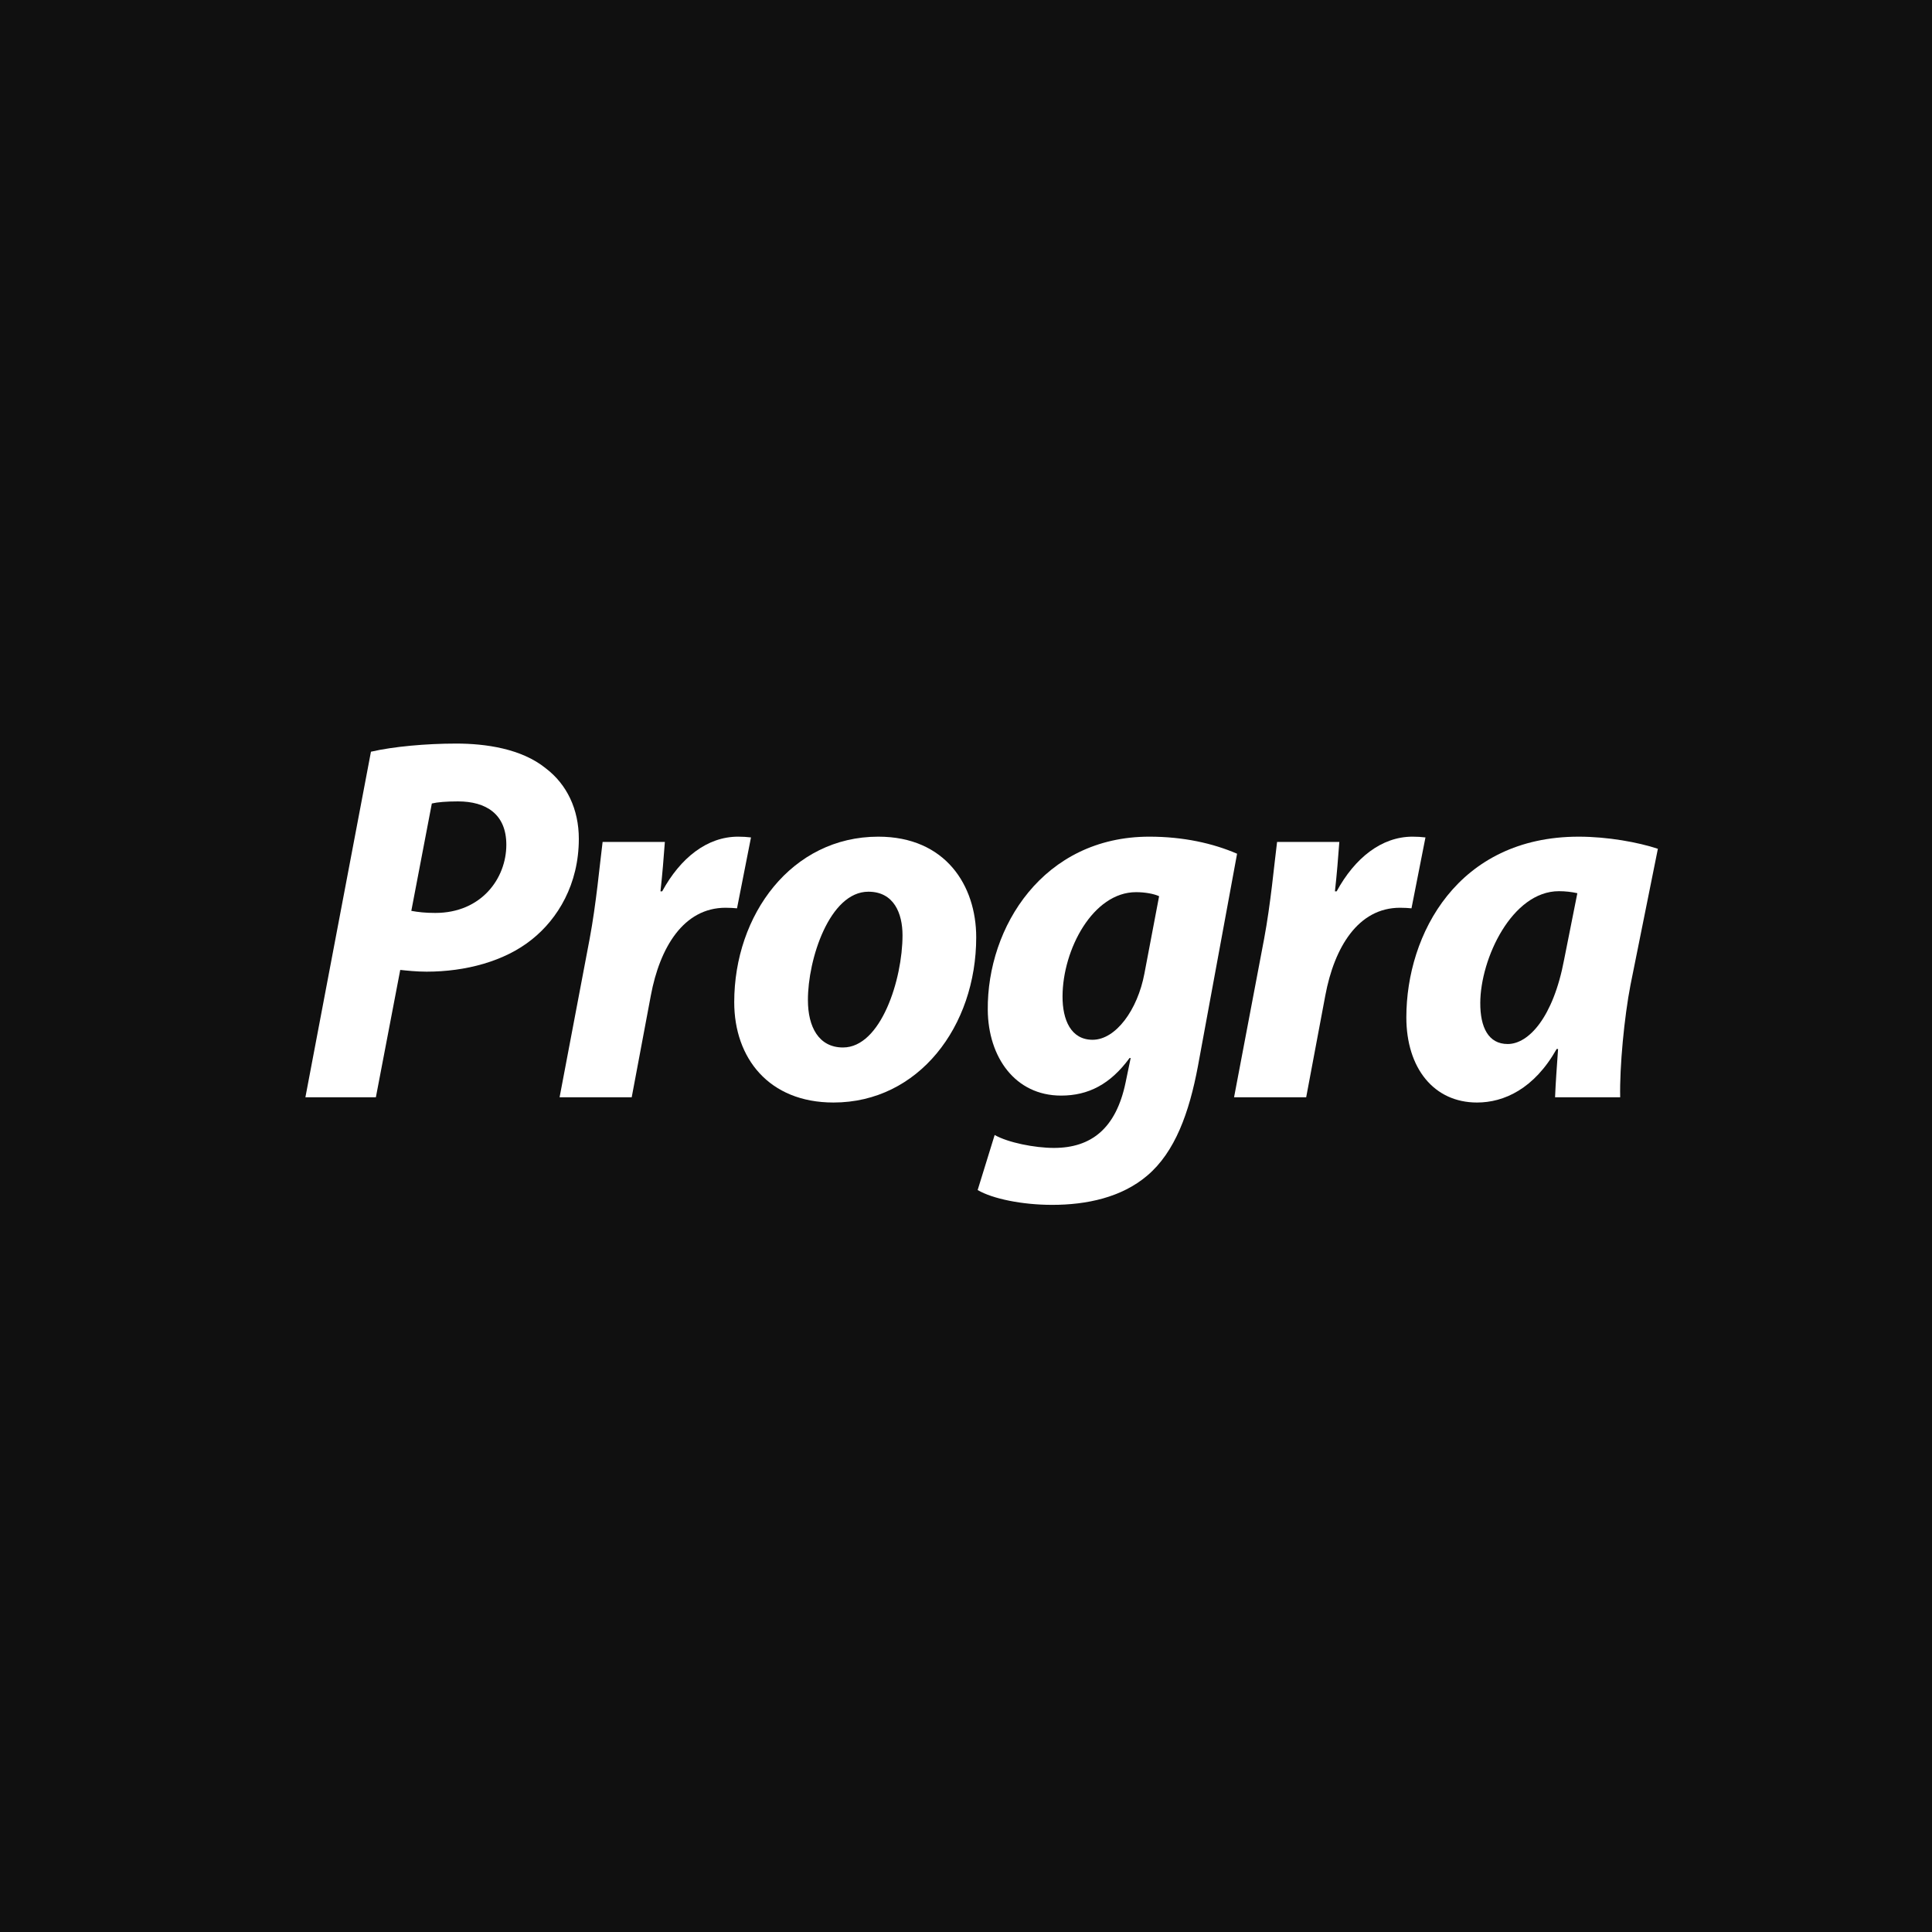
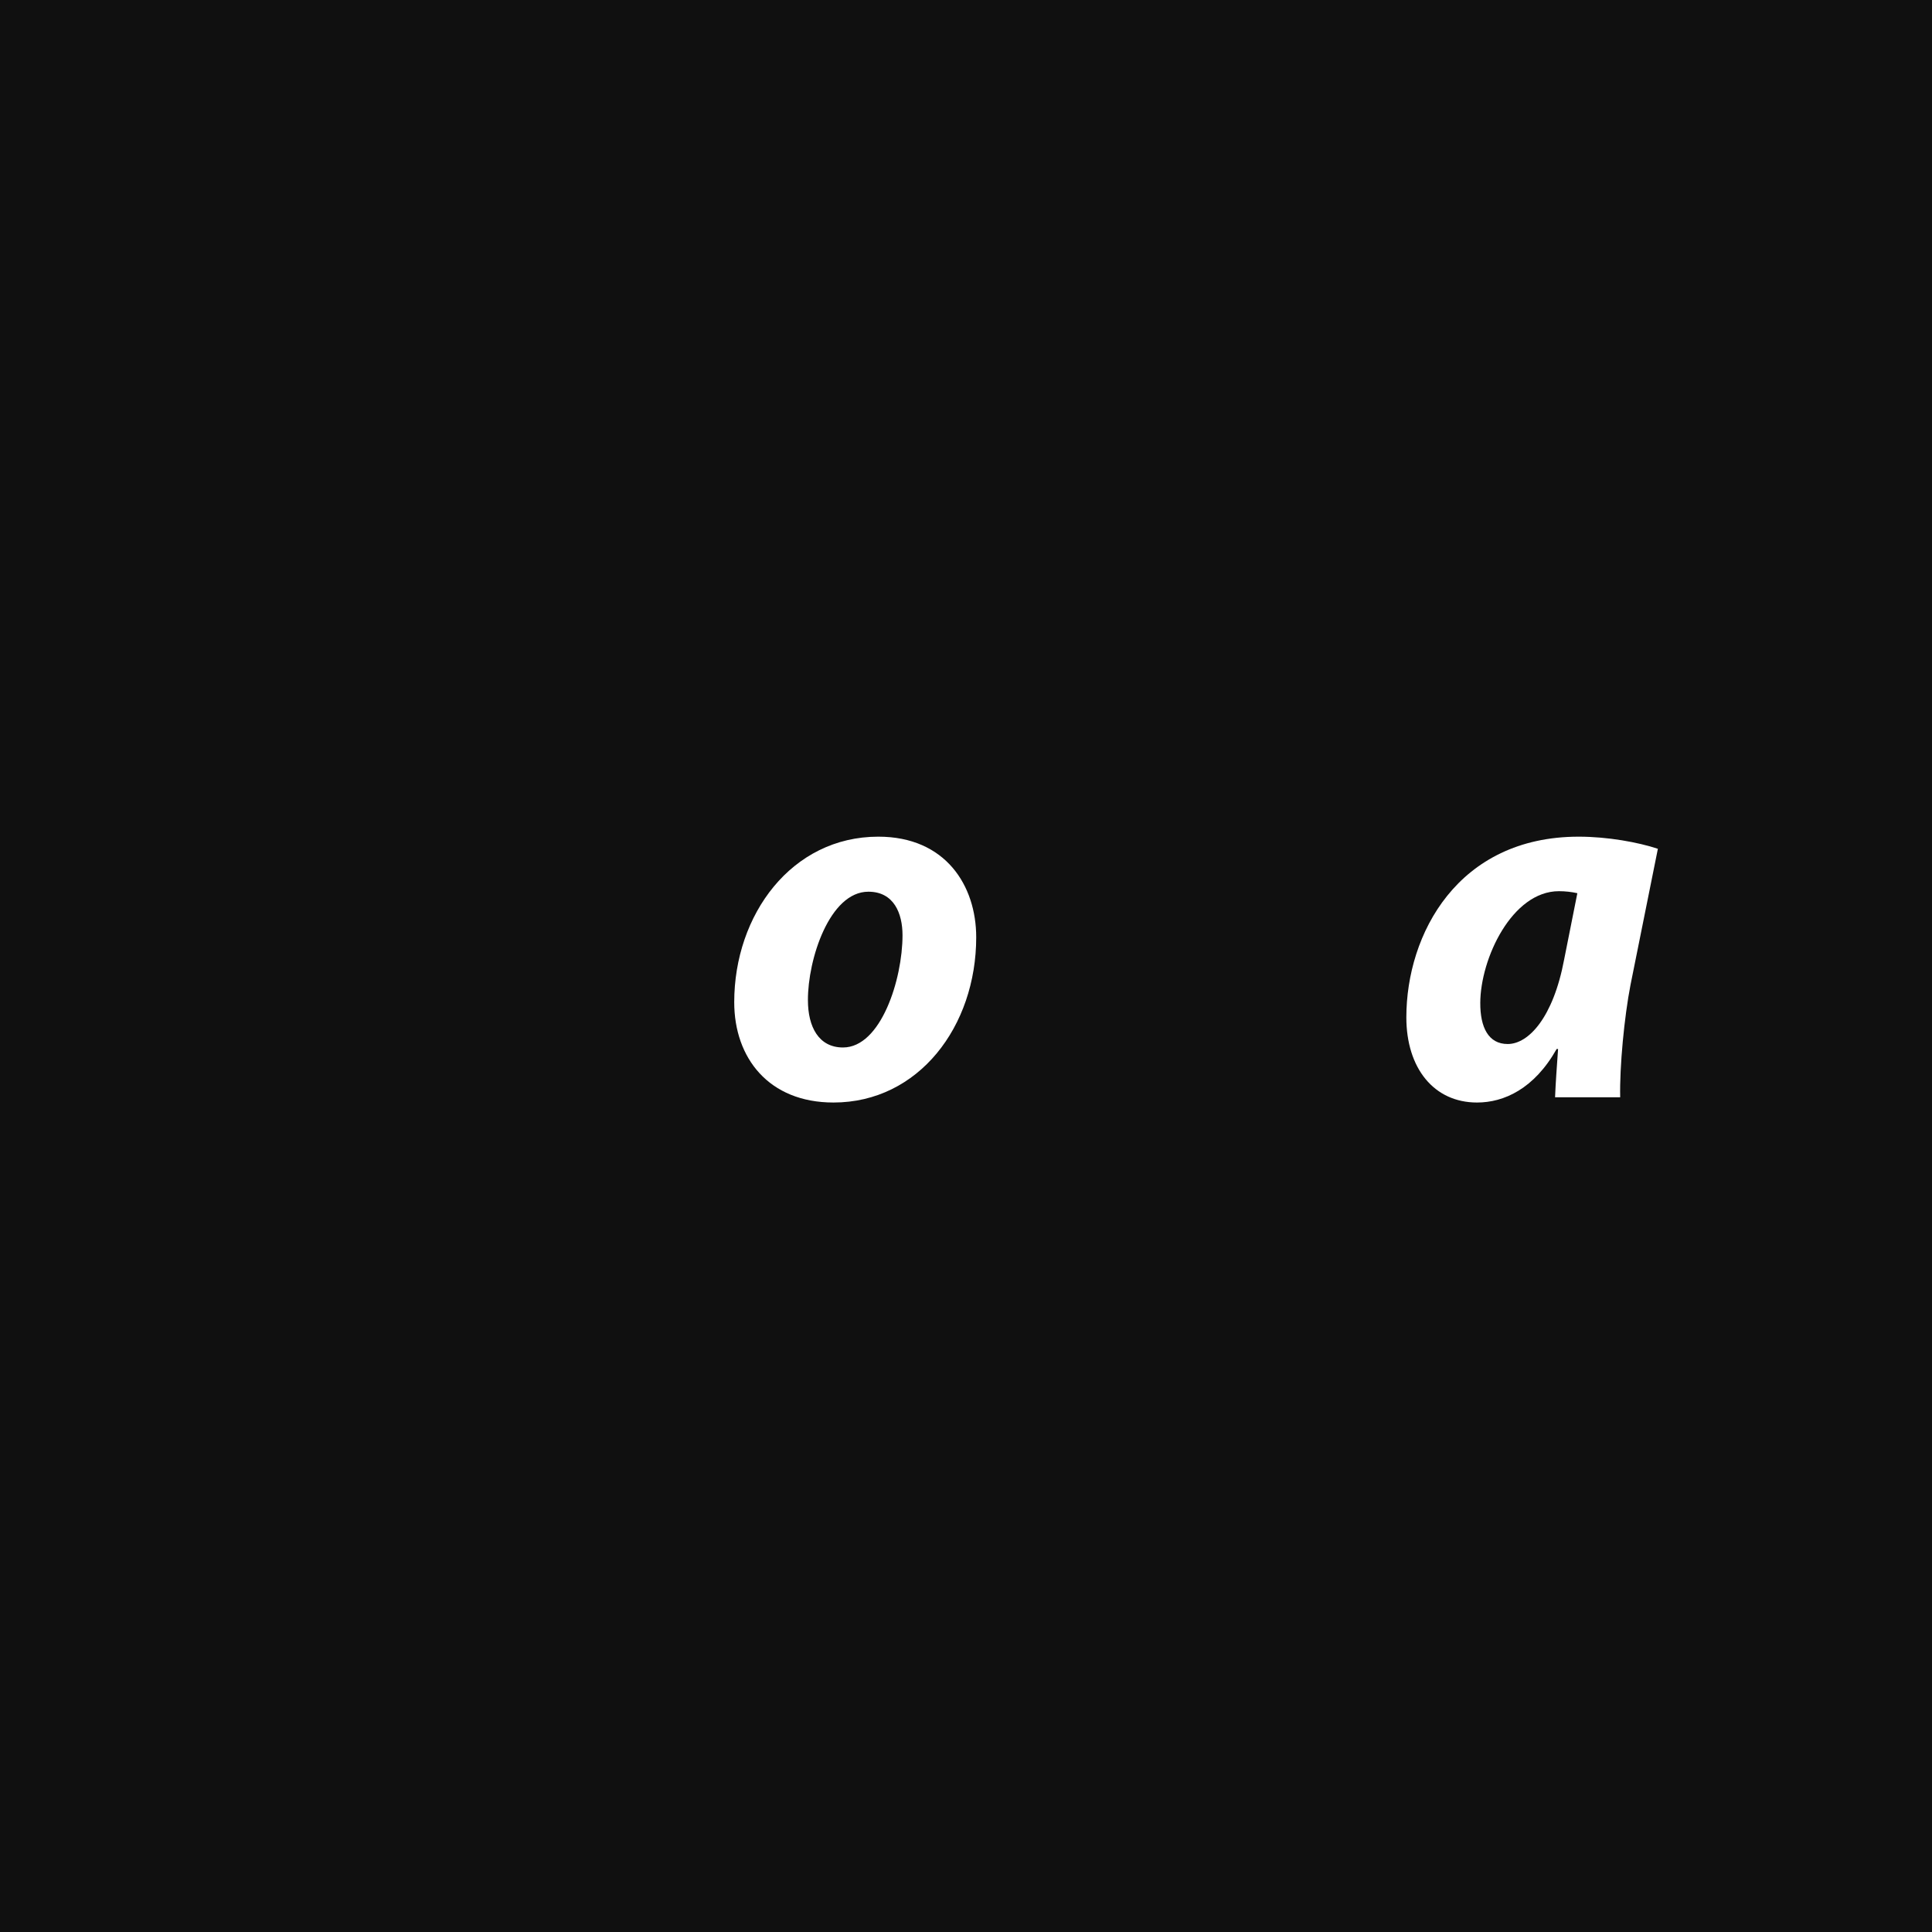
<svg xmlns="http://www.w3.org/2000/svg" id="_レイヤー_4" data-name="レイヤー 4" viewBox="0 0 500 500">
  <defs>
    <style>
      .cls-1 {
        fill: #101010;
      }

      .cls-1, .cls-2 {
        stroke-width: 0px;
      }

      .cls-2 {
        fill: #fff;
      }
    </style>
  </defs>
  <rect class="cls-1" x="-5" y="-5" width="510" height="510" />
  <g>
-     <path class="cls-2" d="M96.005,194.542c5.766-1.332,14.242-2.107,22.078-2.107,7.544,0,16.876,1.301,23.151,6.392,5.485,4.165,8.566,10.628,8.566,18.255,0,11.771-5.452,20.713-12.141,26.041-7.062,5.689-17.202,8.342-27.239,8.342-2.674,0-5.033-.266-6.838-.45l-6.304,32.954h-18.239l16.965-89.426ZM106.45,235.73c1.783.326,3.573.536,6.219.536,11.875,0,18.369-8.905,18.369-17.647,0-7.951-5.26-11.218-12.513-11.218-3.026,0-5.346.198-6.766.542l-5.31,27.787Z" />
-     <path class="cls-2" d="M144.823,283.968l7.773-40.971c1.727-9.22,2.613-19.266,3.359-25.104h16.111c-.316,4.164-.633,8.342-1.139,12.792h.441c4.709-8.654,11.632-14.156,19.635-14.156,1.175,0,2.309.066,3.352.197l-3.615,18.346c-.763-.08-1.909-.146-2.969-.146-10.855,0-17.01,10.264-19.334,22.7l-4.949,26.342h-18.666Z" />
-     <path class="cls-2" d="M252.644,242.554c0,23.075-14.91,42.777-36.938,42.777-16.756,0-25.688-11.535-25.688-25.962,0-22.669,14.869-42.84,37.286-42.84,17.434,0,25.339,12.69,25.339,26.024ZM209.091,258.866c0,6.846,2.773,12.221,9.08,12.221,9.816,0,15.4-17.642,15.4-29.045,0-5.62-2.199-11.269-8.834-11.269-10.044,0-15.696,17.519-15.646,28.093Z" />
-     <path class="cls-2" d="M257.419,293.733c3.413,1.958,10.35,3.348,15.329,3.348,9.61,0,16.087-4.974,18.567-16.994l1.301-6.269h-.285c-4.976,6.793-10.68,9.721-17.717,9.721-11.922,0-18.877-9.984-18.979-22.158-.202-21.479,14.385-44.852,41.809-44.852,8.791,0,16.452,1.708,22.711,4.415l-10.133,54.984c-2.252,12.004-5.916,22.238-13.145,28.339-6.629,5.621-15.605,7.55-24.583,7.55-7.696,0-15.385-1.552-19.279-3.831l4.403-14.253ZM299.976,231.938c-1.324-.62-3.63-1.048-5.967-1.048-11.152,0-18.985,14.844-19.025,26.951-.027,6.148,2.199,11.252,7.781,11.252,5.986,0,11.635-7.719,13.406-17.126l3.805-20.029Z" />
-     <path class="cls-2" d="M319.376,283.968l7.772-40.971c1.726-9.22,2.612-19.266,3.359-25.104h16.11c-.316,4.164-.633,8.342-1.138,12.792h.442c4.707-8.654,11.631-14.156,19.634-14.156,1.175,0,2.308.066,3.352.197l-3.615,18.346c-.763-.08-1.909-.146-2.97-.146-10.855,0-17.008,10.264-19.333,22.7l-4.949,26.342h-18.665Z" />
+     <path class="cls-2" d="M252.644,242.554c0,23.075-14.91,42.777-36.938,42.777-16.756,0-25.688-11.535-25.688-25.962,0-22.669,14.869-42.84,37.286-42.84,17.434,0,25.339,12.69,25.339,26.024M209.091,258.866c0,6.846,2.773,12.221,9.08,12.221,9.816,0,15.4-17.642,15.4-29.045,0-5.62-2.199-11.269-8.834-11.269-10.044,0-15.696,17.519-15.646,28.093Z" />
    <path class="cls-2" d="M402.45,283.968c.146-3.765.469-7.995.778-12.487h-.371c-5.816,10.322-13.653,13.851-20.6,13.851-11.177,0-18.296-8.903-18.296-22.037,0-21.585,13.357-46.765,44.604-46.765,7.505,0,15.397,1.446,20.493,3.135l-7.084,35.222c-1.604,8.248-2.843,21.152-2.672,29.082h-16.854ZM408.216,231.16c-1.438-.328-3.114-.523-4.762-.523-12.131,0-20.318,17.414-20.359,28.913-.027,6.278,2.076,10.641,7.096,10.641,5.418,0,11.774-6.877,14.596-21.81l3.43-17.221Z" />
  </g>
</svg>